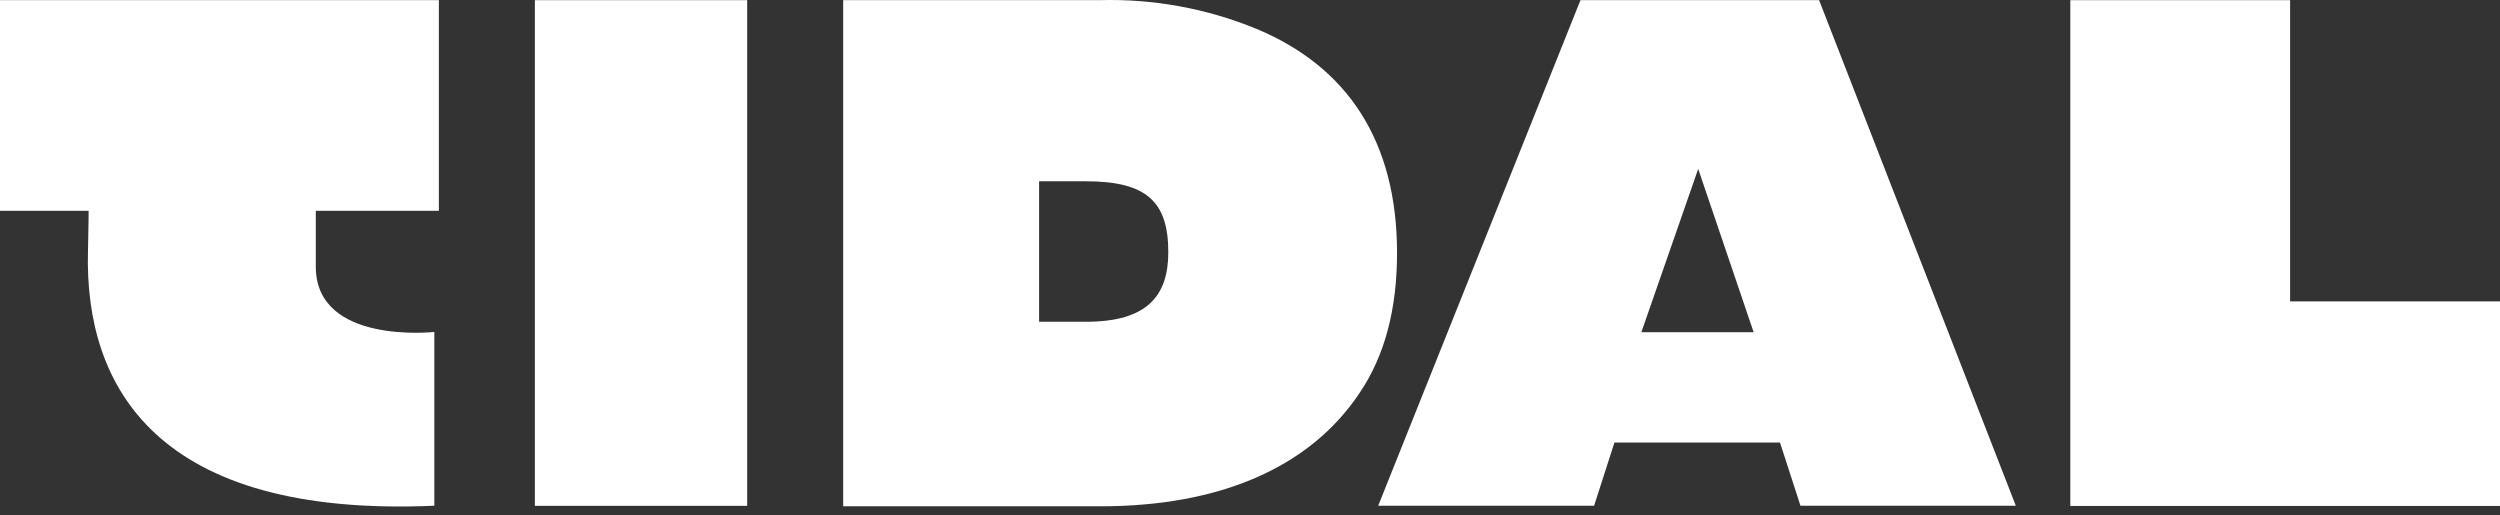
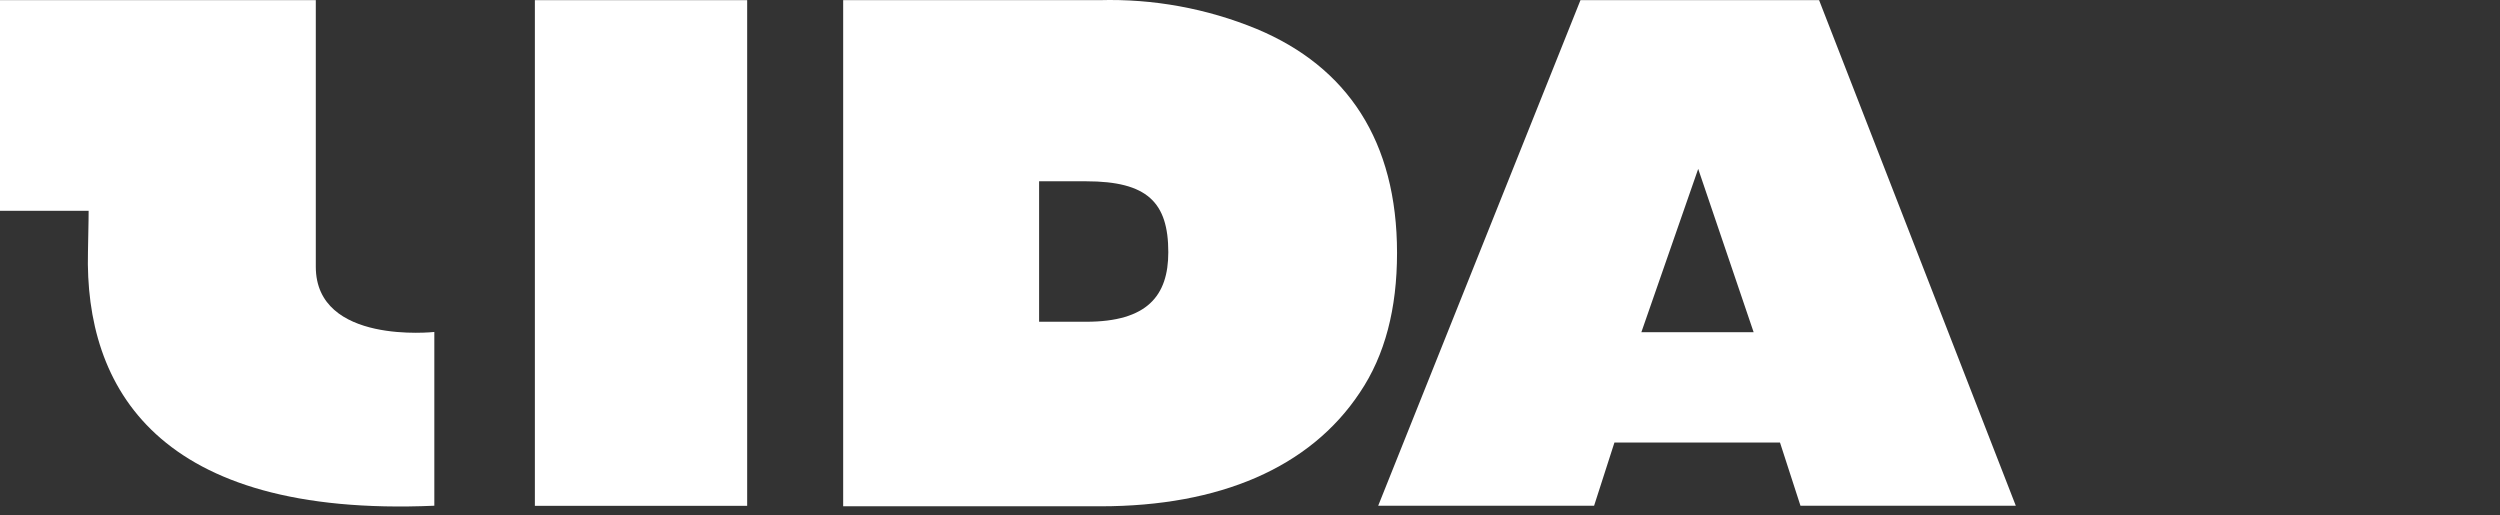
<svg xmlns="http://www.w3.org/2000/svg" width="97" height="20" viewBox="0 0 97 20" fill="none">
  <rect x="0" y="0" width="97" height="20" fill="#333333" stroke="none" />
-   <path d="M3.413 9.768C3.28 15.028 6.098 20.089 16.852 19.622V12.88C16.852 12.88 12.253 13.387 12.253 10.35V8.18H17.028V0.006H0V8.18H3.439C3.439 8.18 3.439 8.621 3.413 9.768Z" fill="white" />
+   <path d="M3.413 9.768C3.28 15.028 6.098 20.089 16.852 19.622V12.88C16.852 12.88 12.253 13.387 12.253 10.35V8.18V0.006H0V8.18H3.439C3.439 8.18 3.439 8.621 3.413 9.768Z" fill="white" />
  <path d="M32.715 0.006H42.649C44.74 -0.054 46.821 0.326 48.756 1.122C52.283 2.594 54.205 5.482 54.205 9.812C54.205 11.968 53.742 13.78 52.759 15.235C50.824 18.15 47.309 19.644 42.706 19.644H32.715V0.006ZM40.317 12.484H42.142C44.514 12.484 45.33 11.474 45.33 9.786C45.33 7.85 44.514 7.034 42.142 7.034H40.317V12.484Z" fill="white" />
  <path d="M62.64 17.171L61.851 19.622H53.474L61.322 0.006H70.581L78.213 19.622H69.858L69.064 17.171H62.64ZM68.041 12.889L65.89 6.553L63.685 12.889H68.041Z" fill="white" />
-   <path d="M80.329 0.006H88.856V11.694H97V19.631H80.329V0.006Z" fill="white" />
  <path d="M28.99 0.006H20.753V19.626H28.99V0.006Z" fill="white" />
</svg>